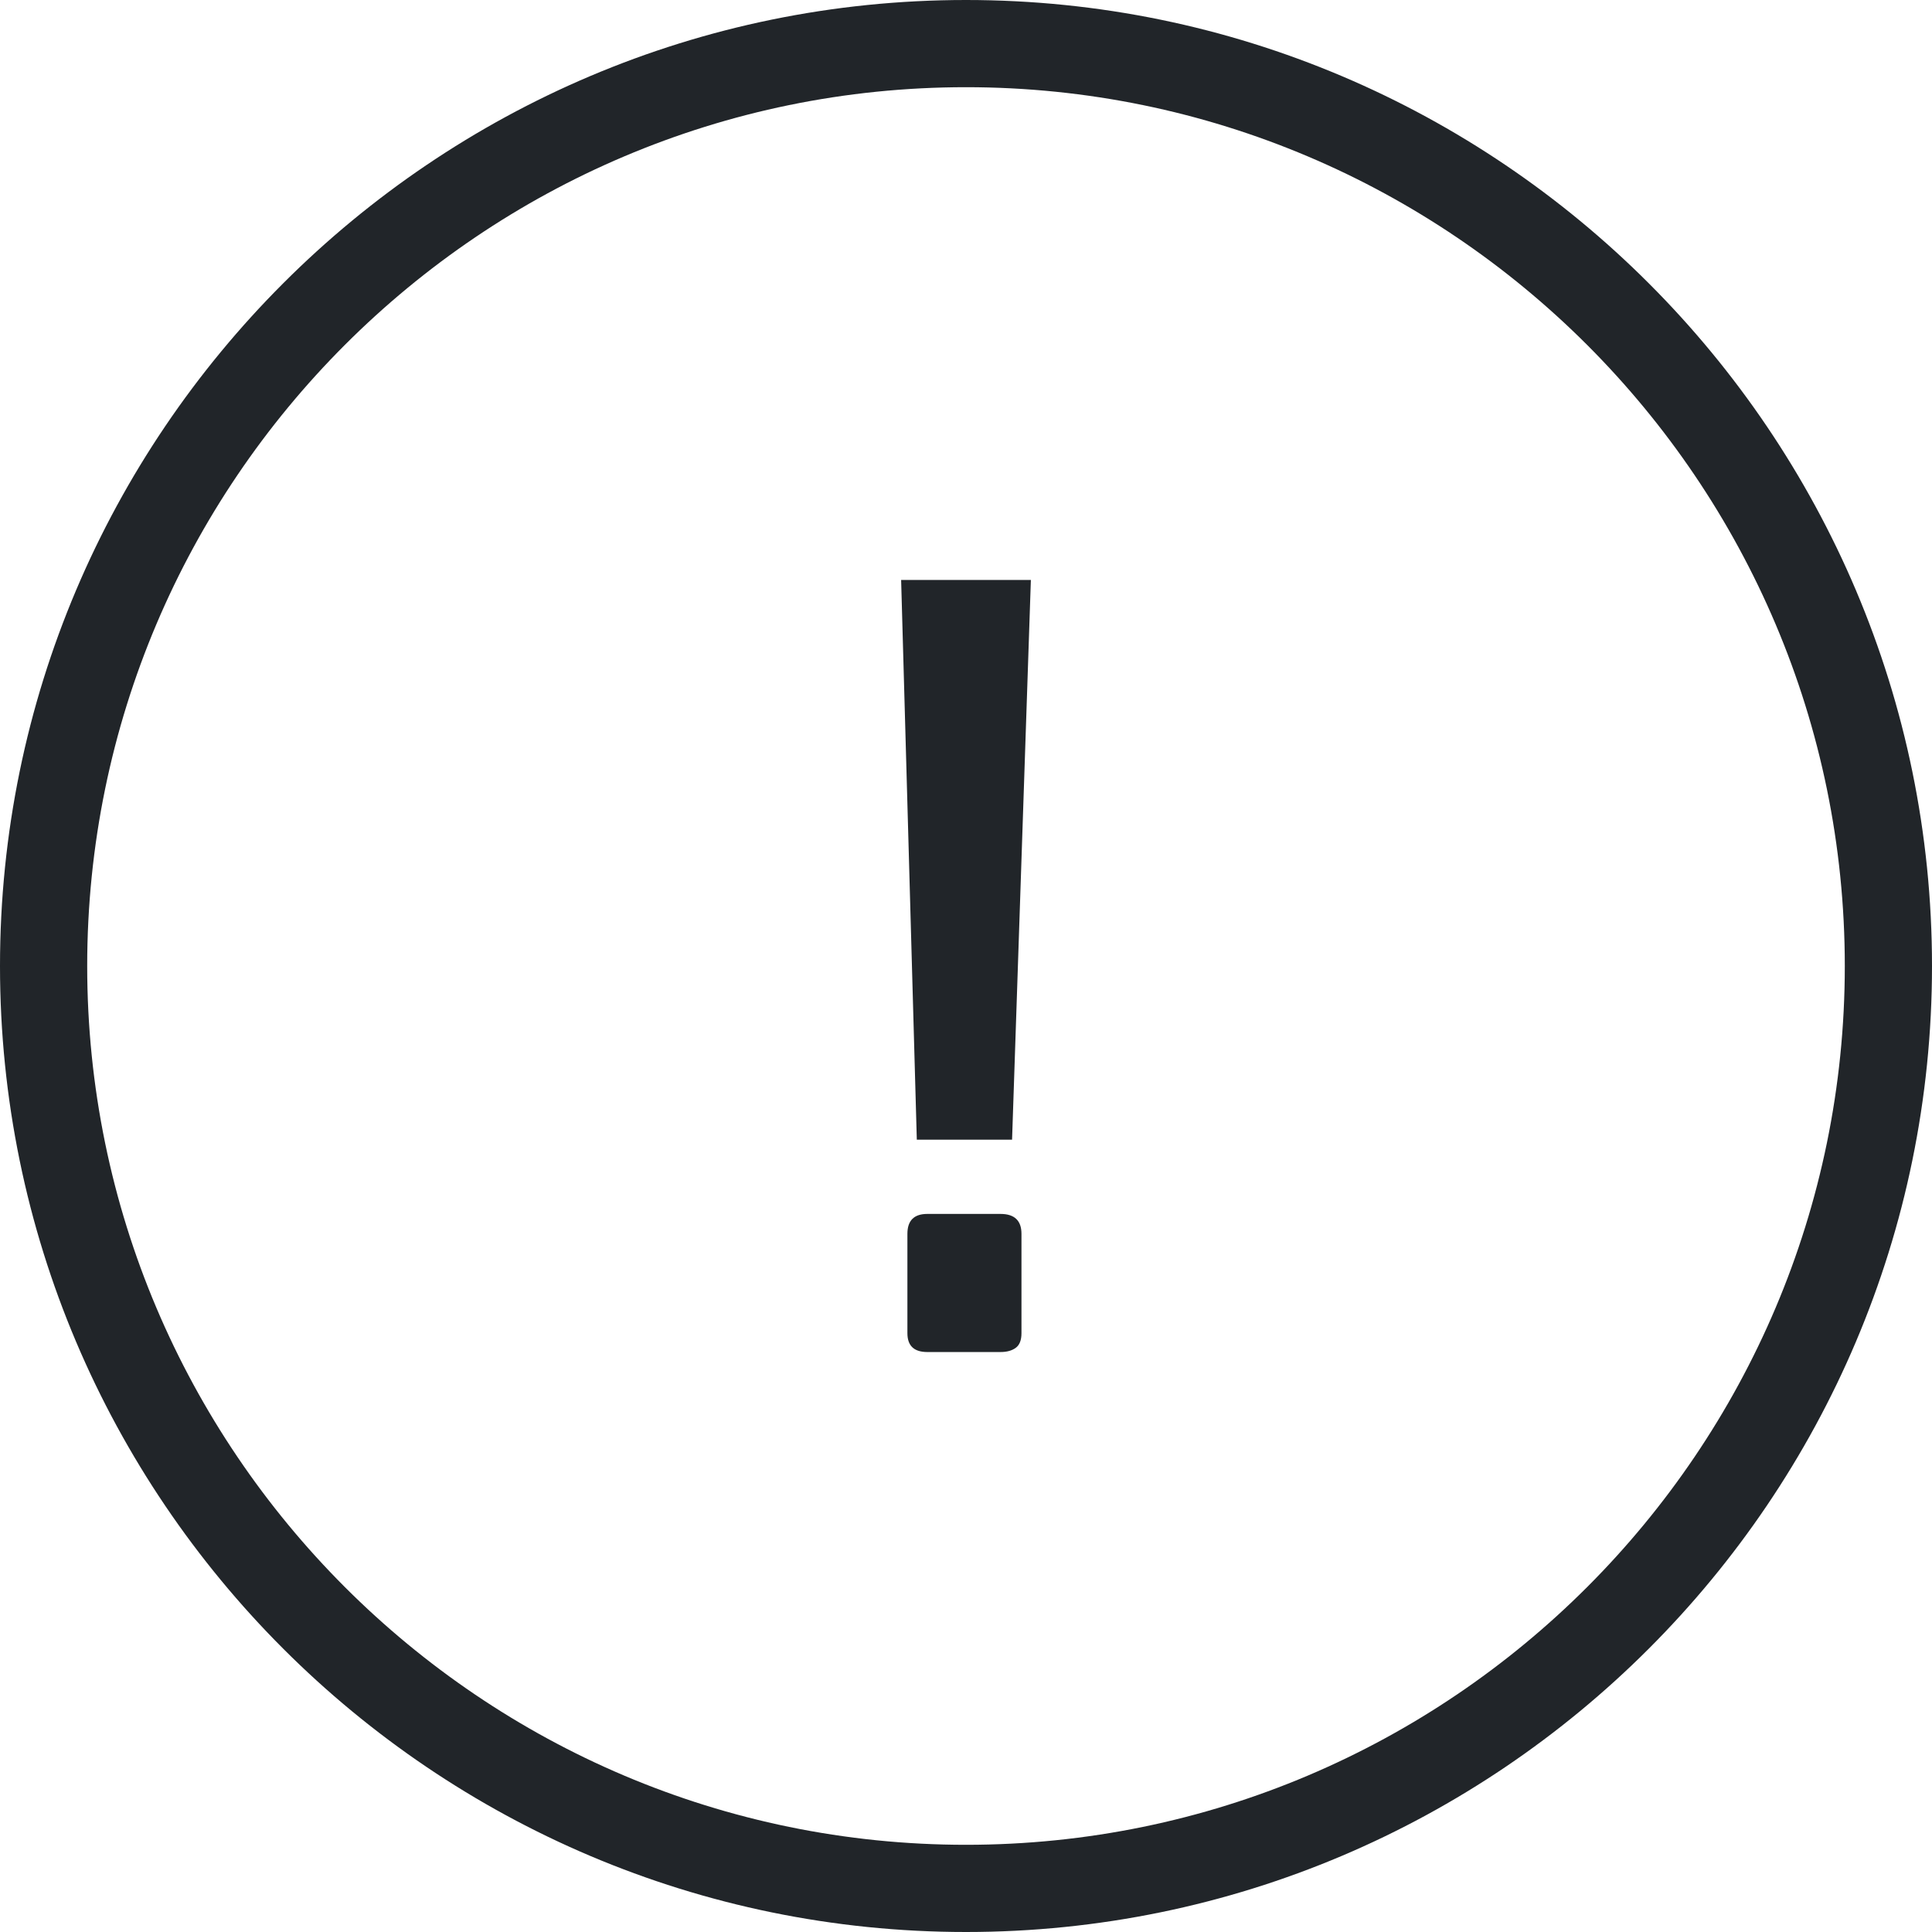
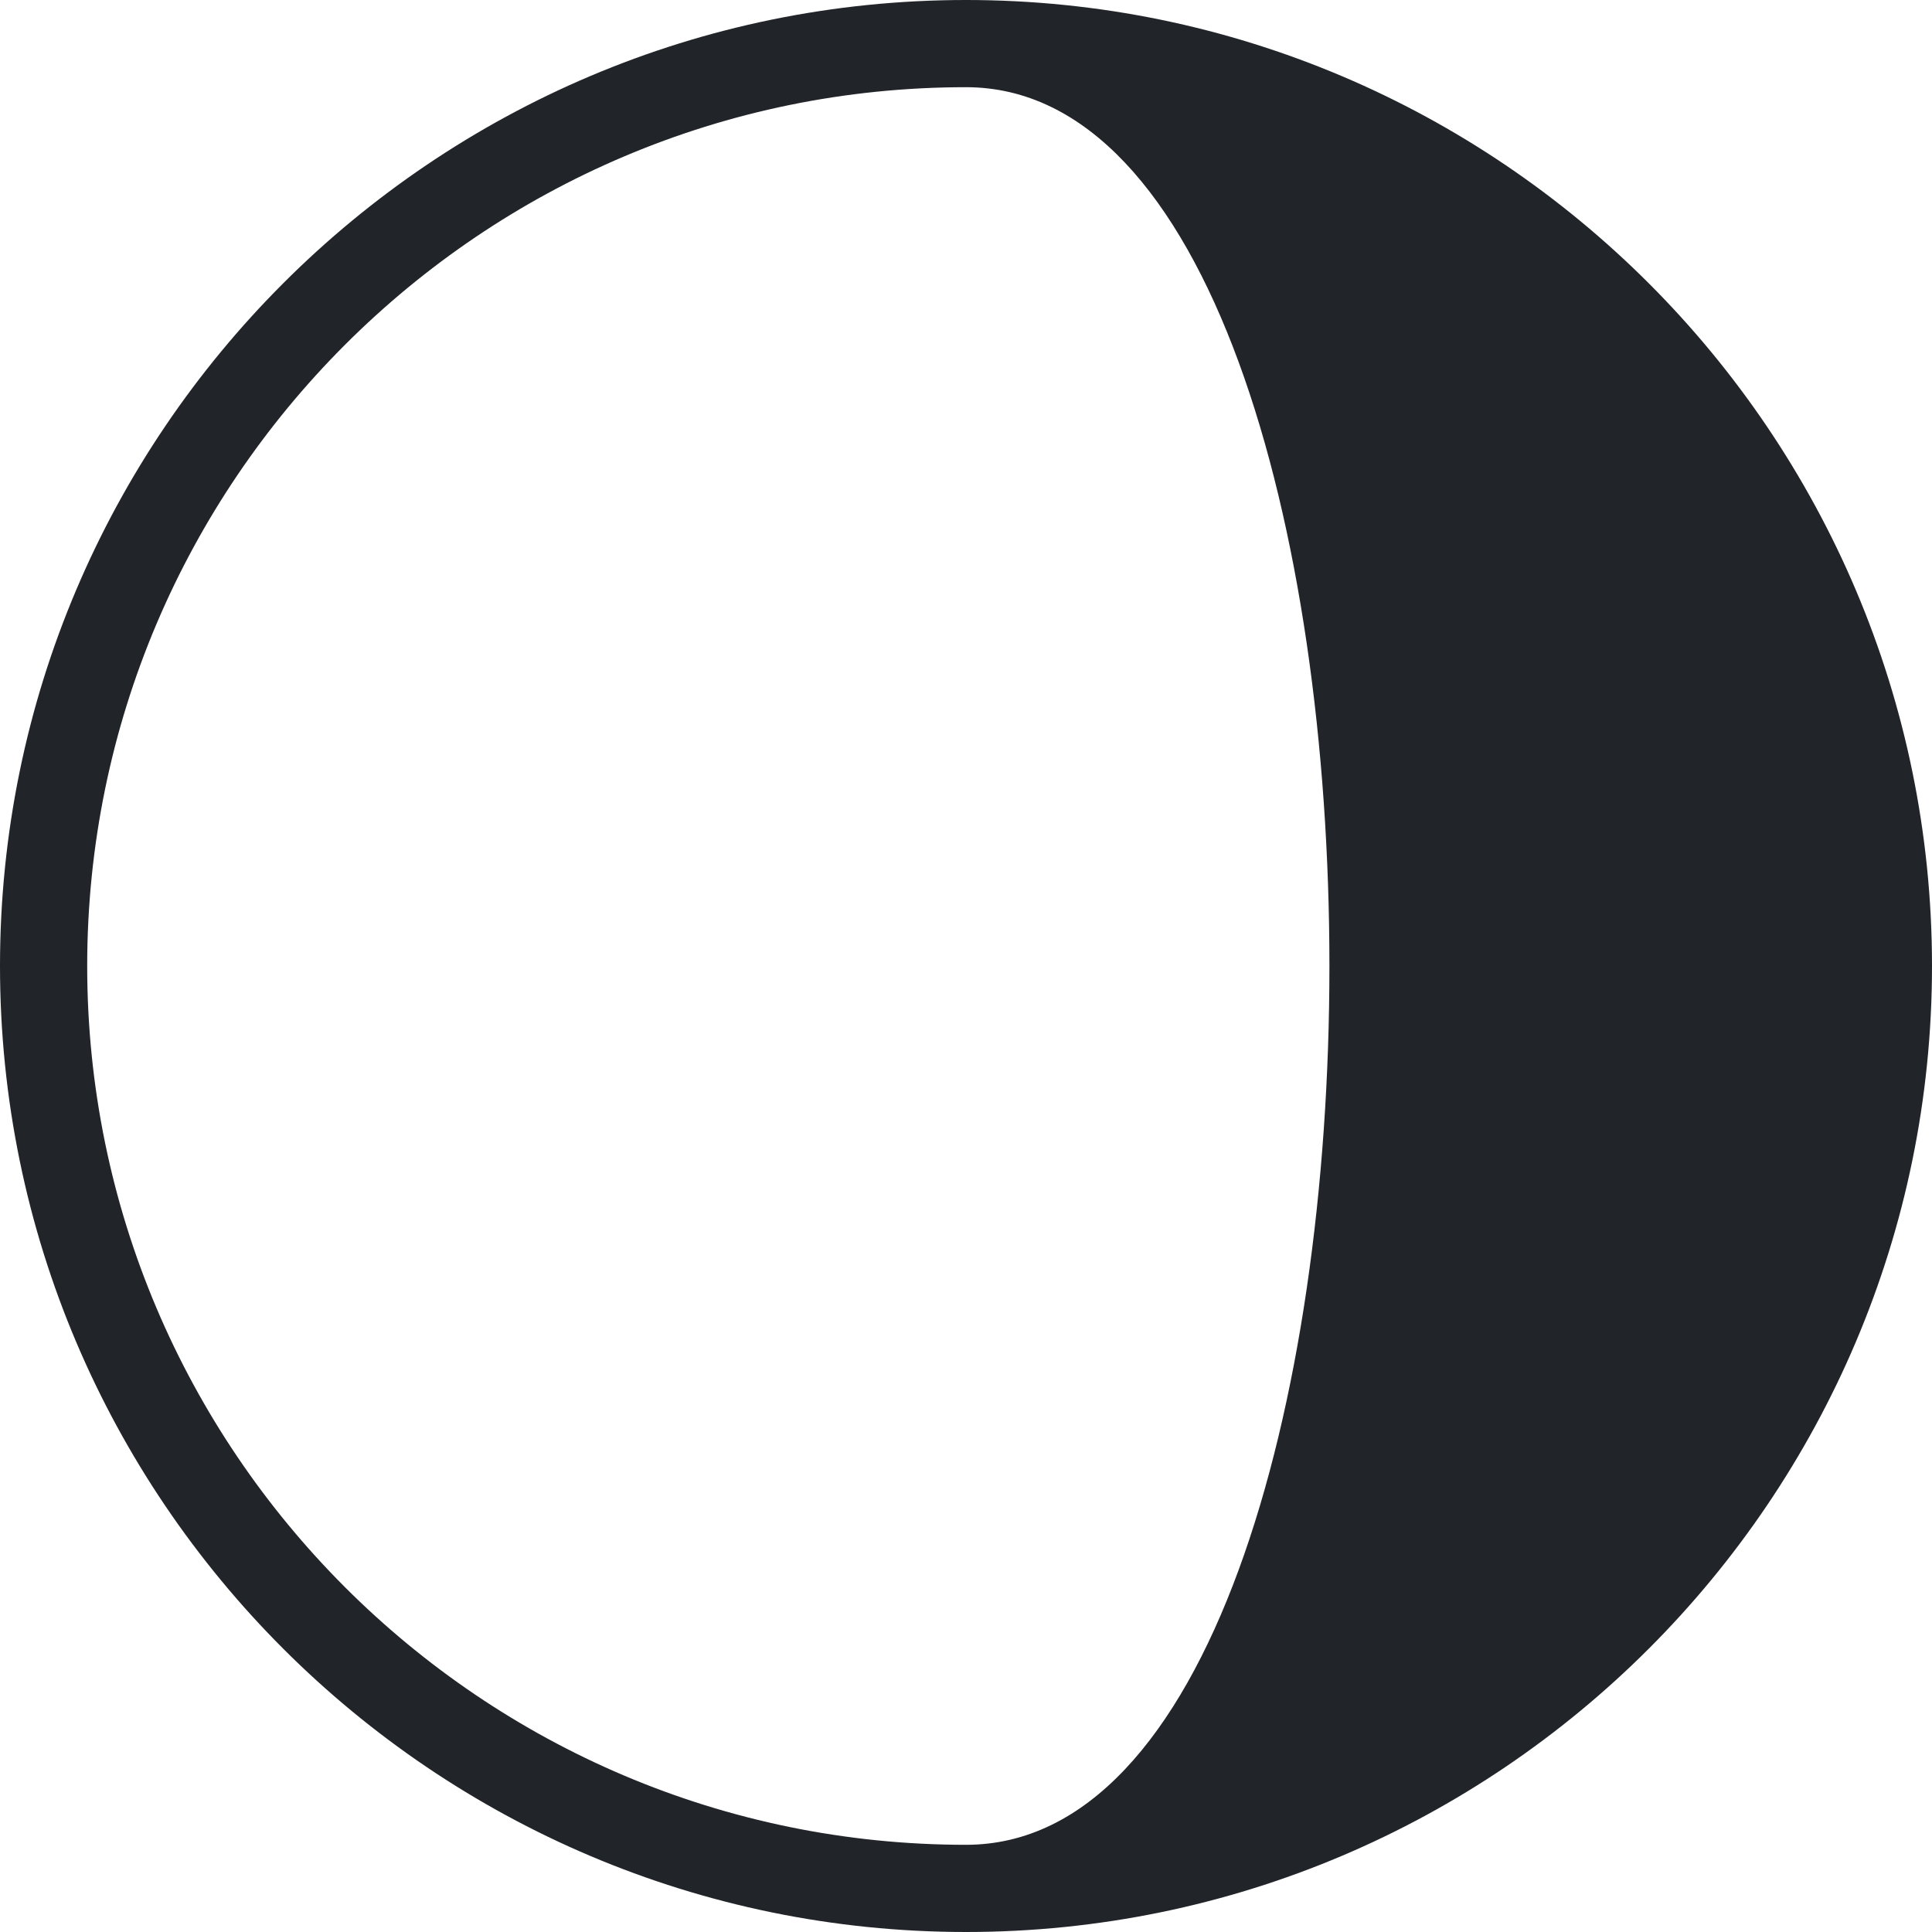
<svg xmlns="http://www.w3.org/2000/svg" version="1.1" id="Capa_1" x="0px" y="0px" viewBox="0 0 520 520" style="enable-background:new 0 0 520 520;" xml:space="preserve">
  <style type="text/css">
	.st0{fill:#212529;}
</style>
  <g>
    <g>
-       <path class="st0" d="M260,520C116.63,520,0,403.36,0,260C0,116.63,116.63,0,260,0c143.36,0,260,116.63,260,260    C520,403.36,403.36,520,260,520z M260,23.47C129.58,23.47,23.47,129.58,23.47,260S129.58,496.53,260,496.53    S496.53,390.42,496.53,260S390.42,23.47,260,23.47z" />
+       <path class="st0" d="M260,520C116.63,520,0,403.36,0,260C0,116.63,116.63,0,260,0c143.36,0,260,116.63,260,260    C520,403.36,403.36,520,260,520z M260,23.47C129.58,23.47,23.47,129.58,23.47,260S129.58,496.53,260,496.53    S390.42,23.47,260,23.47z" />
    </g>
    <g>
-       <path class="st0" d="M246.76,306.74l-4.22-150.65h34.92l-5.06,150.65H246.76z M249.58,363.9c-3.57,0-5.35-1.69-5.35-5.07v-26.75    c0-3.56,1.78-5.35,5.35-5.35h19.71c3.76,0,5.64,1.79,5.64,5.35v26.75c0,1.88-0.52,3.2-1.55,3.95s-2.39,1.12-4.09,1.12H249.58z" />
-     </g>
+       </g>
  </g>
</svg>